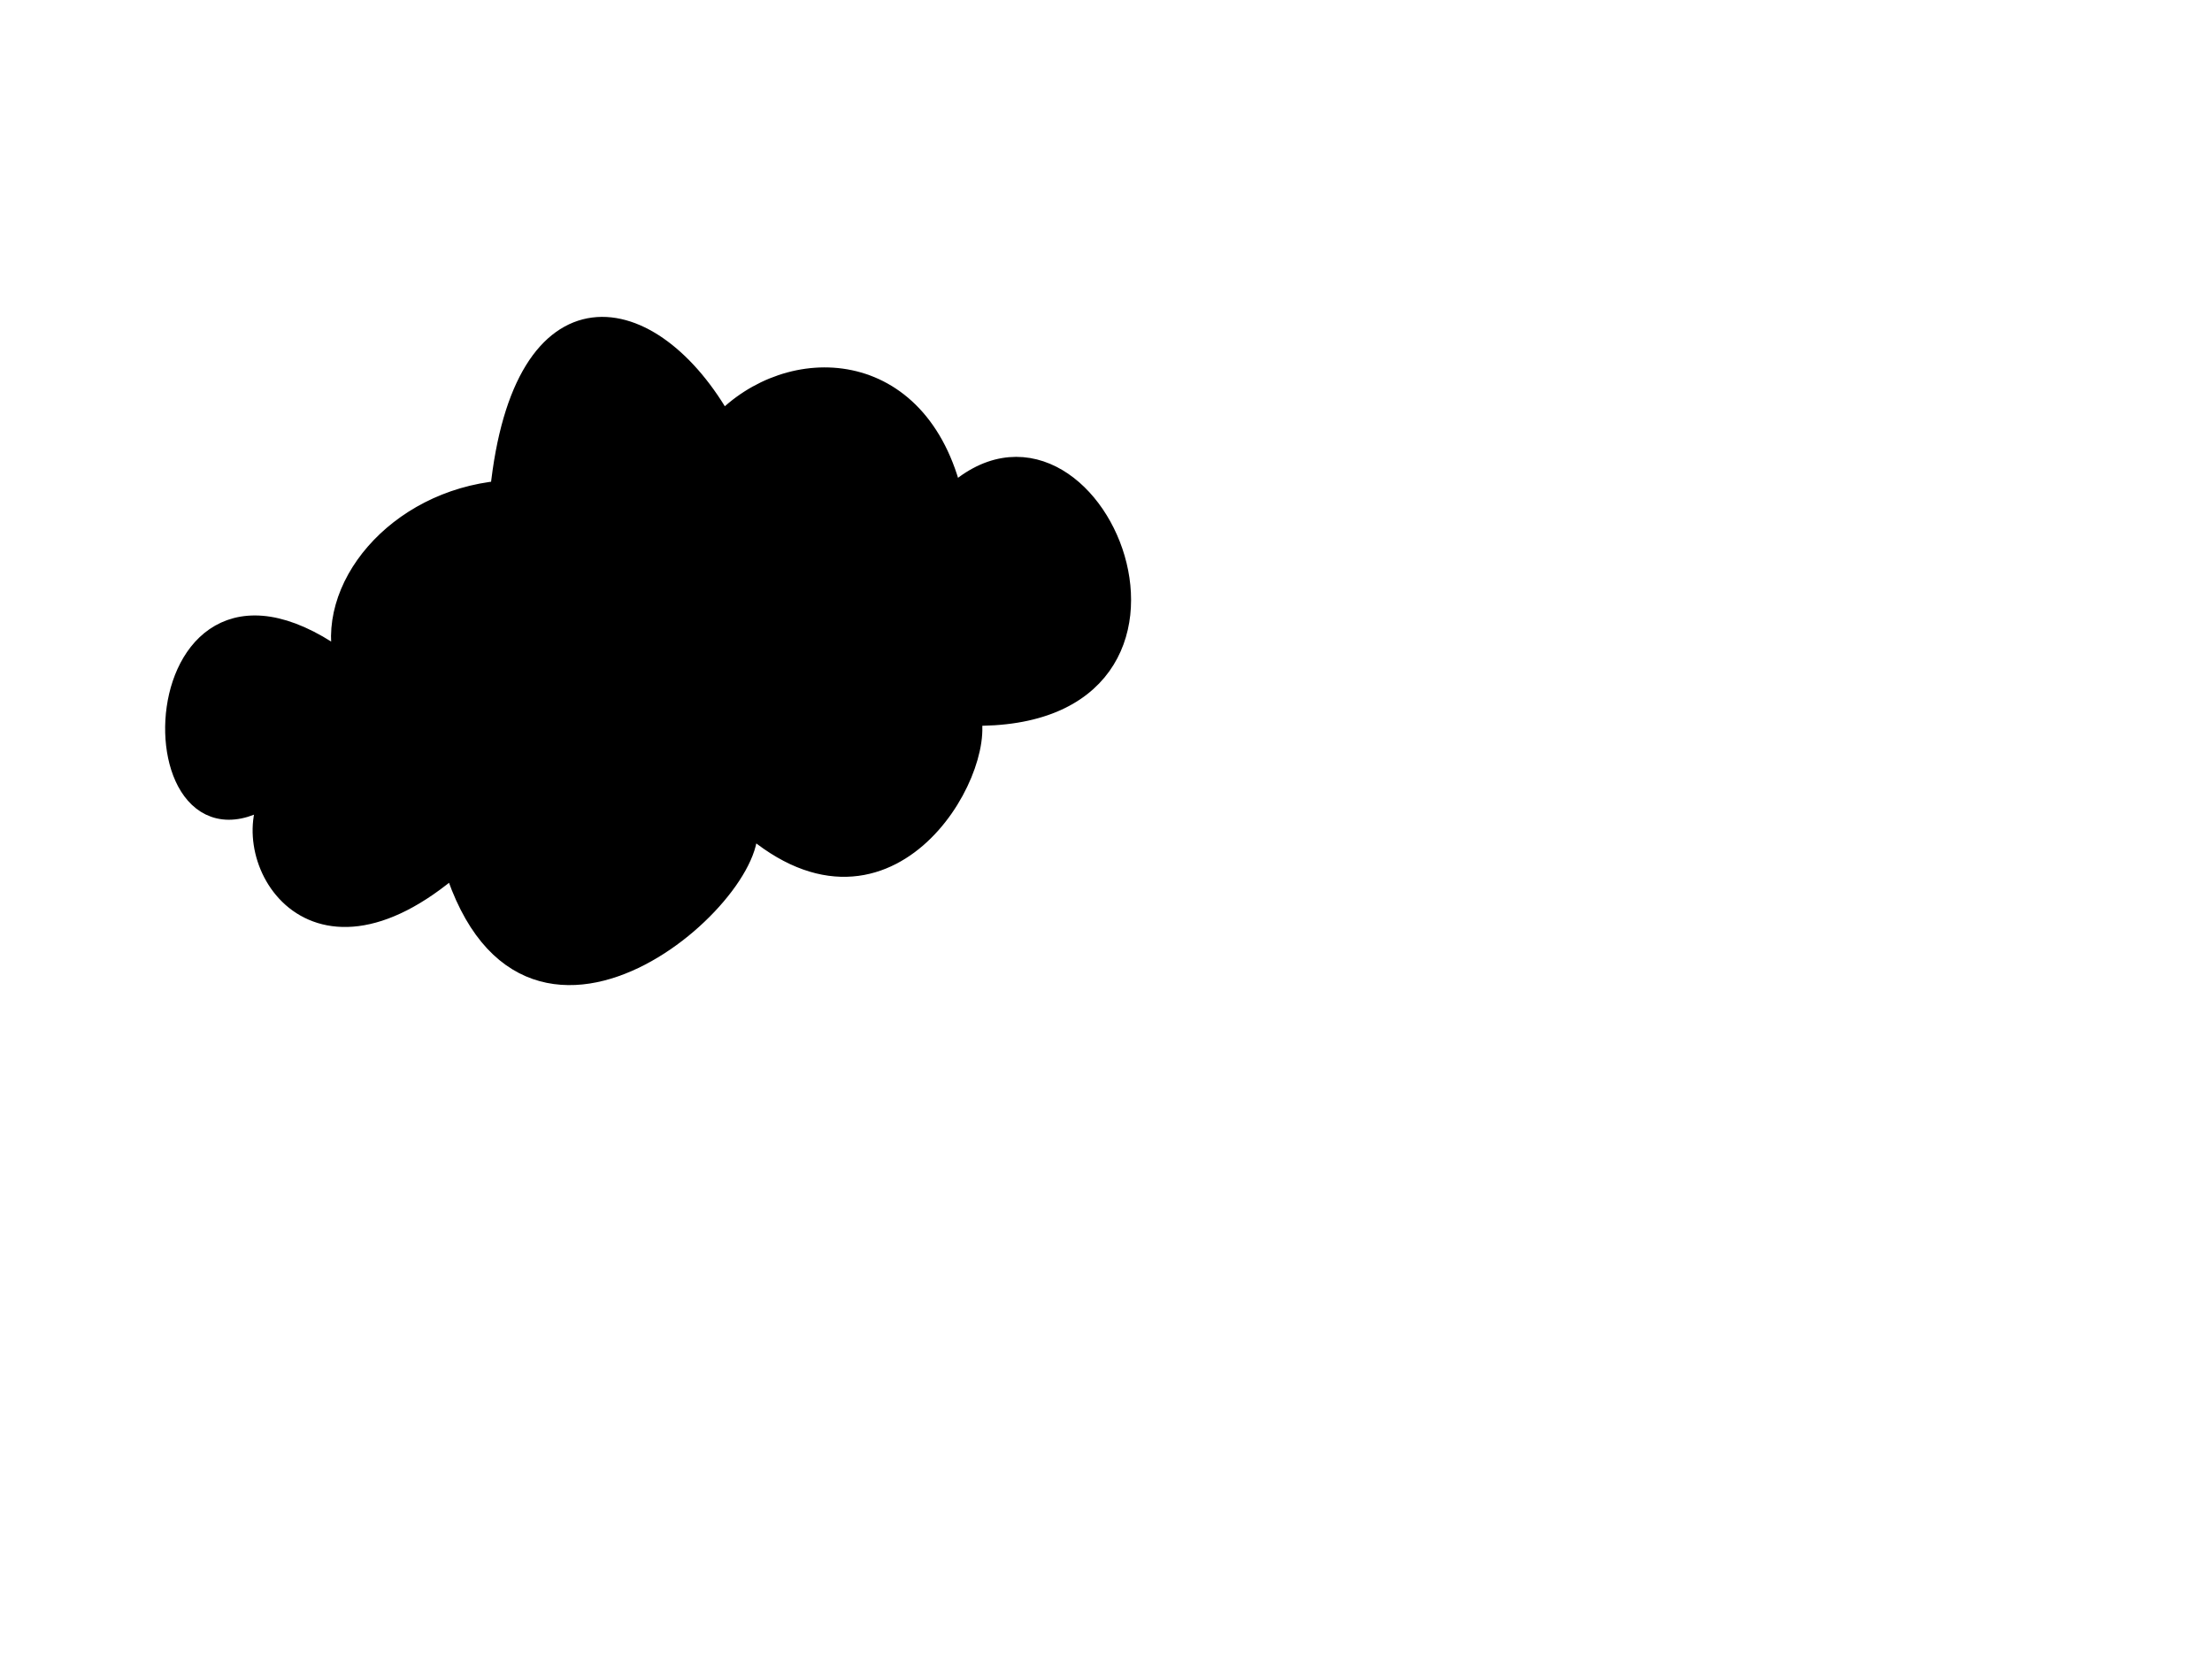
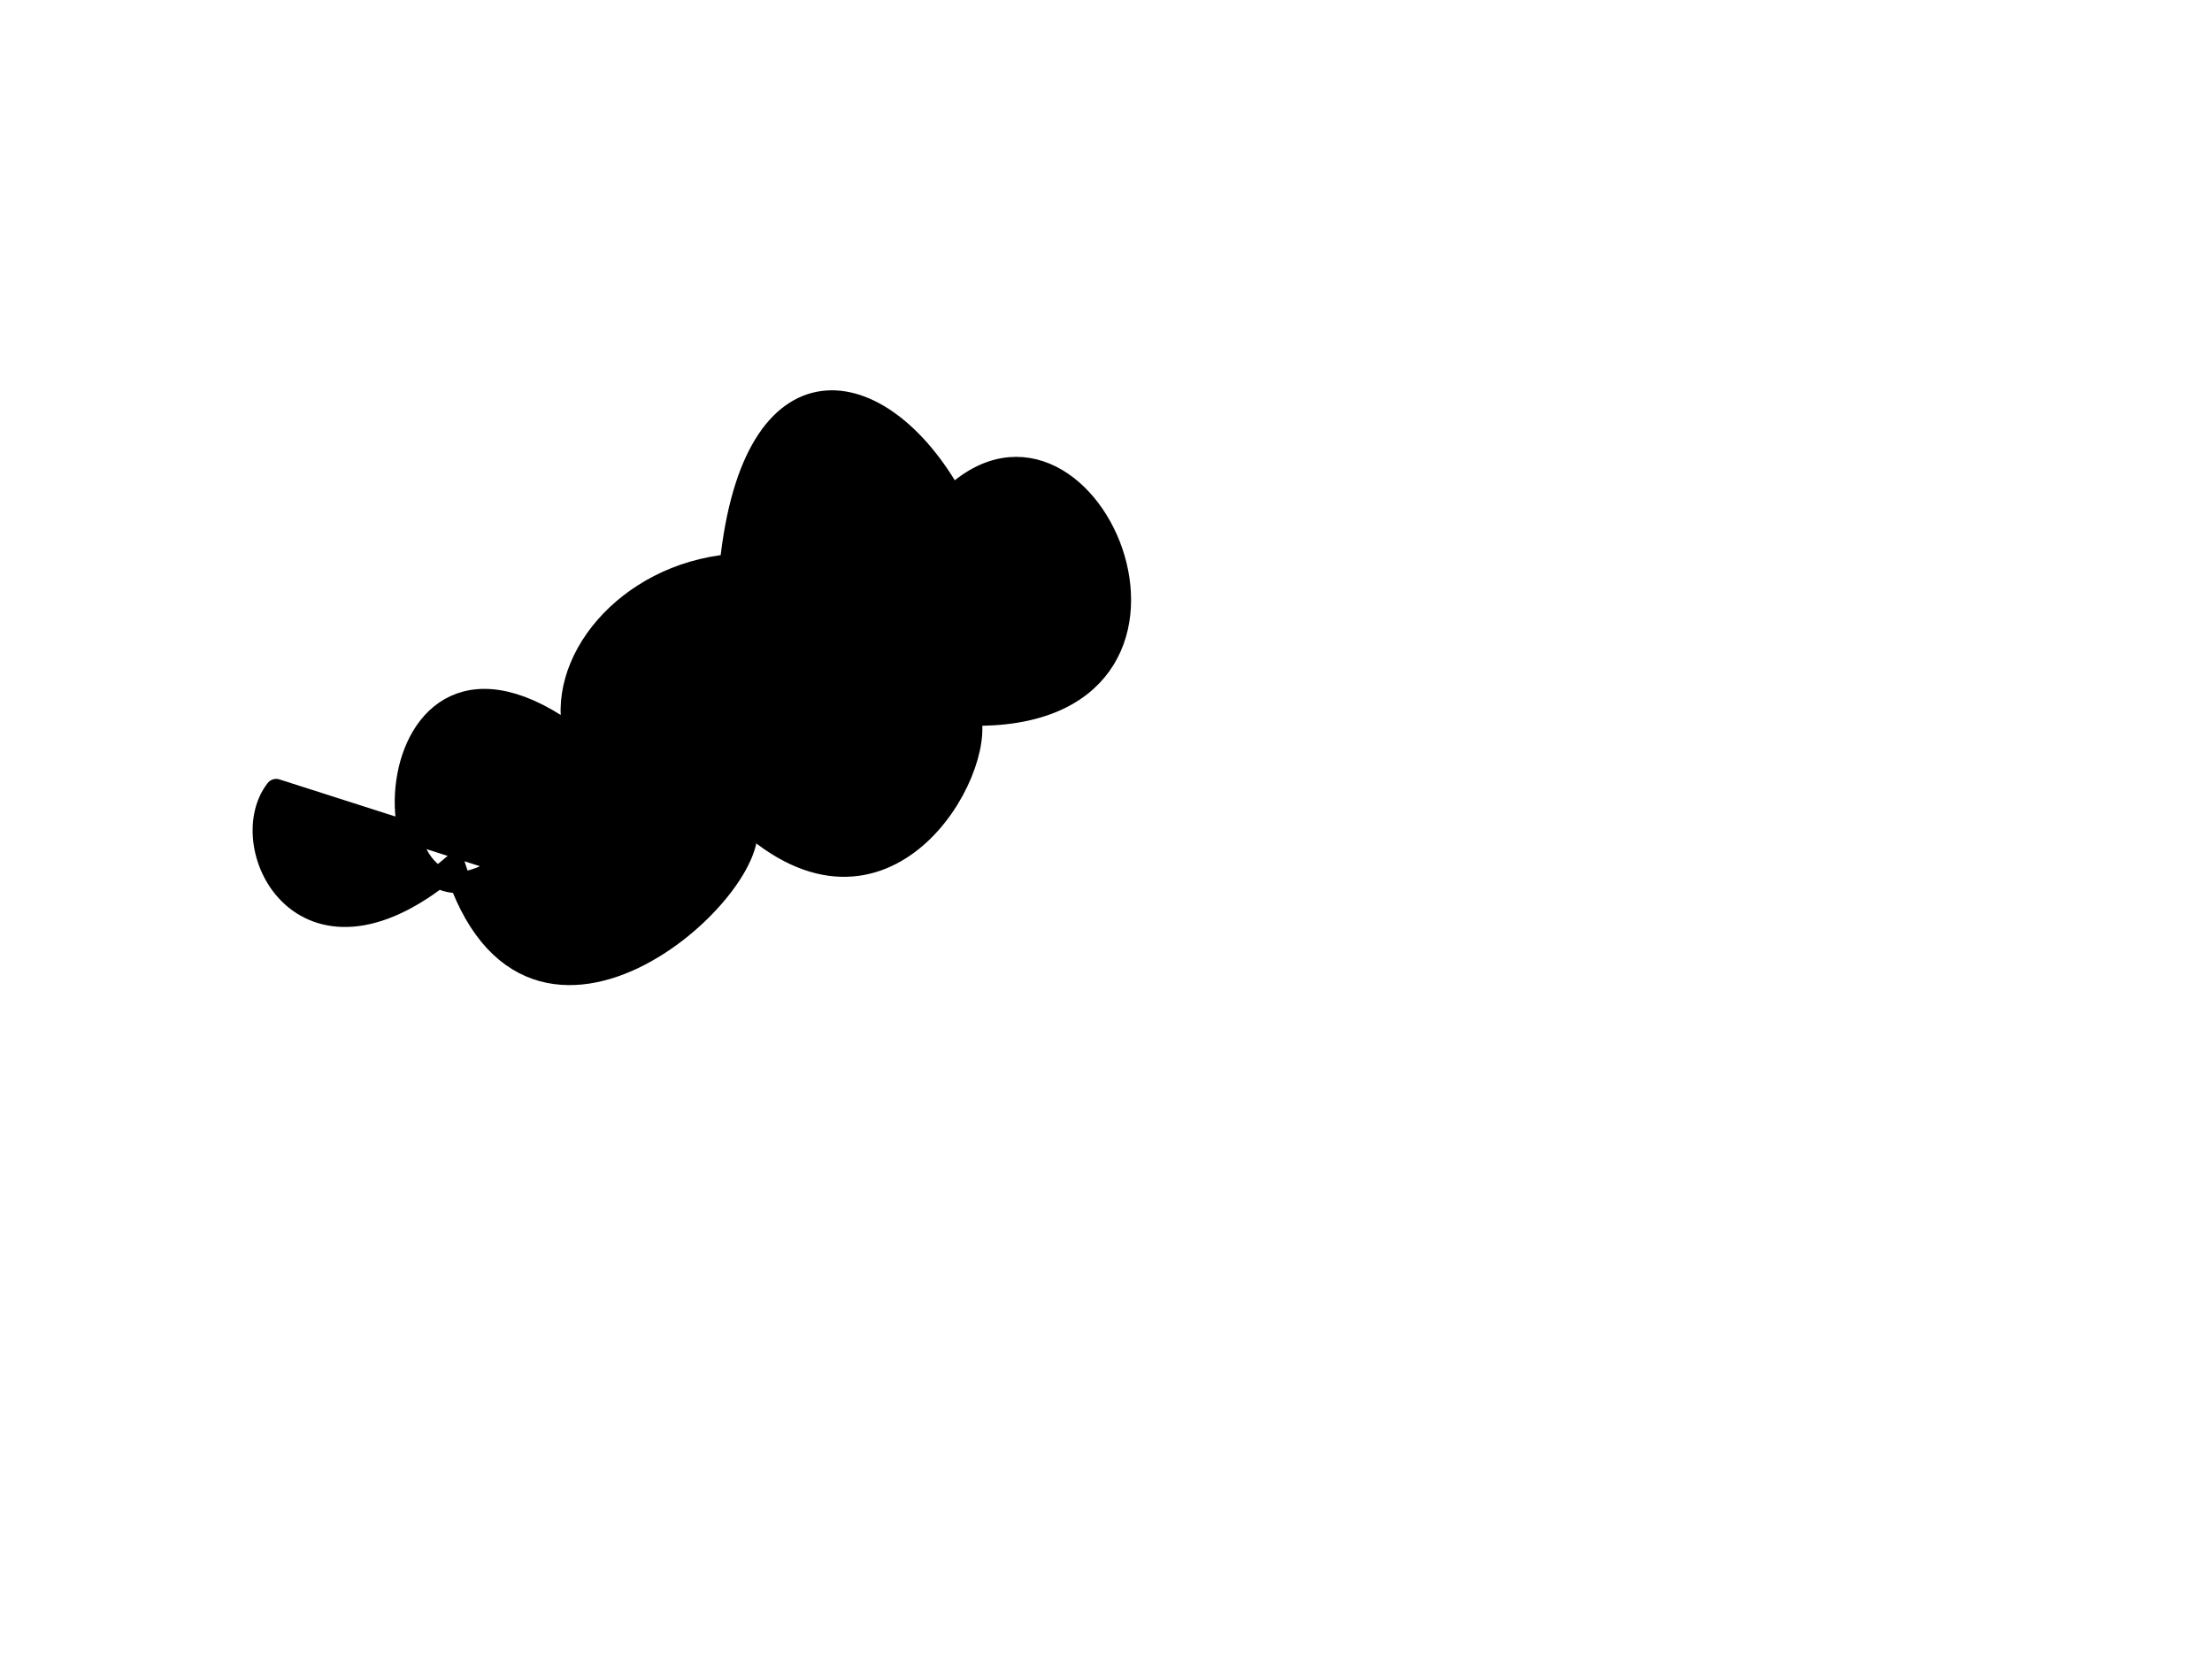
<svg xmlns="http://www.w3.org/2000/svg" width="640" height="480">
  <g>
    <title>Layer 1</title>
    <g id="layer1" />
-     <path transform="rotate(-13.504 185.743,184.681) " fill="#000000" fill-rule="evenodd" stroke="#000000" stroke-width="6.25" stroke-linecap="round" stroke-linejoin="round" stroke-miterlimit="4" id="path4006" d="m72.601,202.559c-16.226,12.918 -5.679,59.421 45.028,33.069c4.868,74.061 90.057,25.146 84.58,6.717c30.83,46.503 71.396,3.1 70.585,-13.951c75.656,19.979 57.604,-90.251 9.736,-62.521c0.203,-42.025 -36.104,-51.498 -59.632,-36.169c-11.359,-40.475 -45.84,-55.632 -66.934,4.134c-30.019,-4.306 -56.387,15.673 -55.373,38.236c-48.476,-58.904 -76.264,51.154 -27.991,30.486z" />
+     <path transform="rotate(-13.504 185.743,184.681) " fill="#000000" fill-rule="evenodd" stroke="#000000" stroke-width="6.25" stroke-linecap="round" stroke-linejoin="round" stroke-miterlimit="4" id="path4006" d="m72.601,202.559c-16.226,12.918 -5.679,59.421 45.028,33.069c4.868,74.061 90.057,25.146 84.58,6.717c30.83,46.503 71.396,3.1 70.585,-13.951c75.656,19.979 57.604,-90.251 9.736,-62.521c-11.359,-40.475 -45.84,-55.632 -66.934,4.134c-30.019,-4.306 -56.387,15.673 -55.373,38.236c-48.476,-58.904 -76.264,51.154 -27.991,30.486z" />
  </g>
</svg>